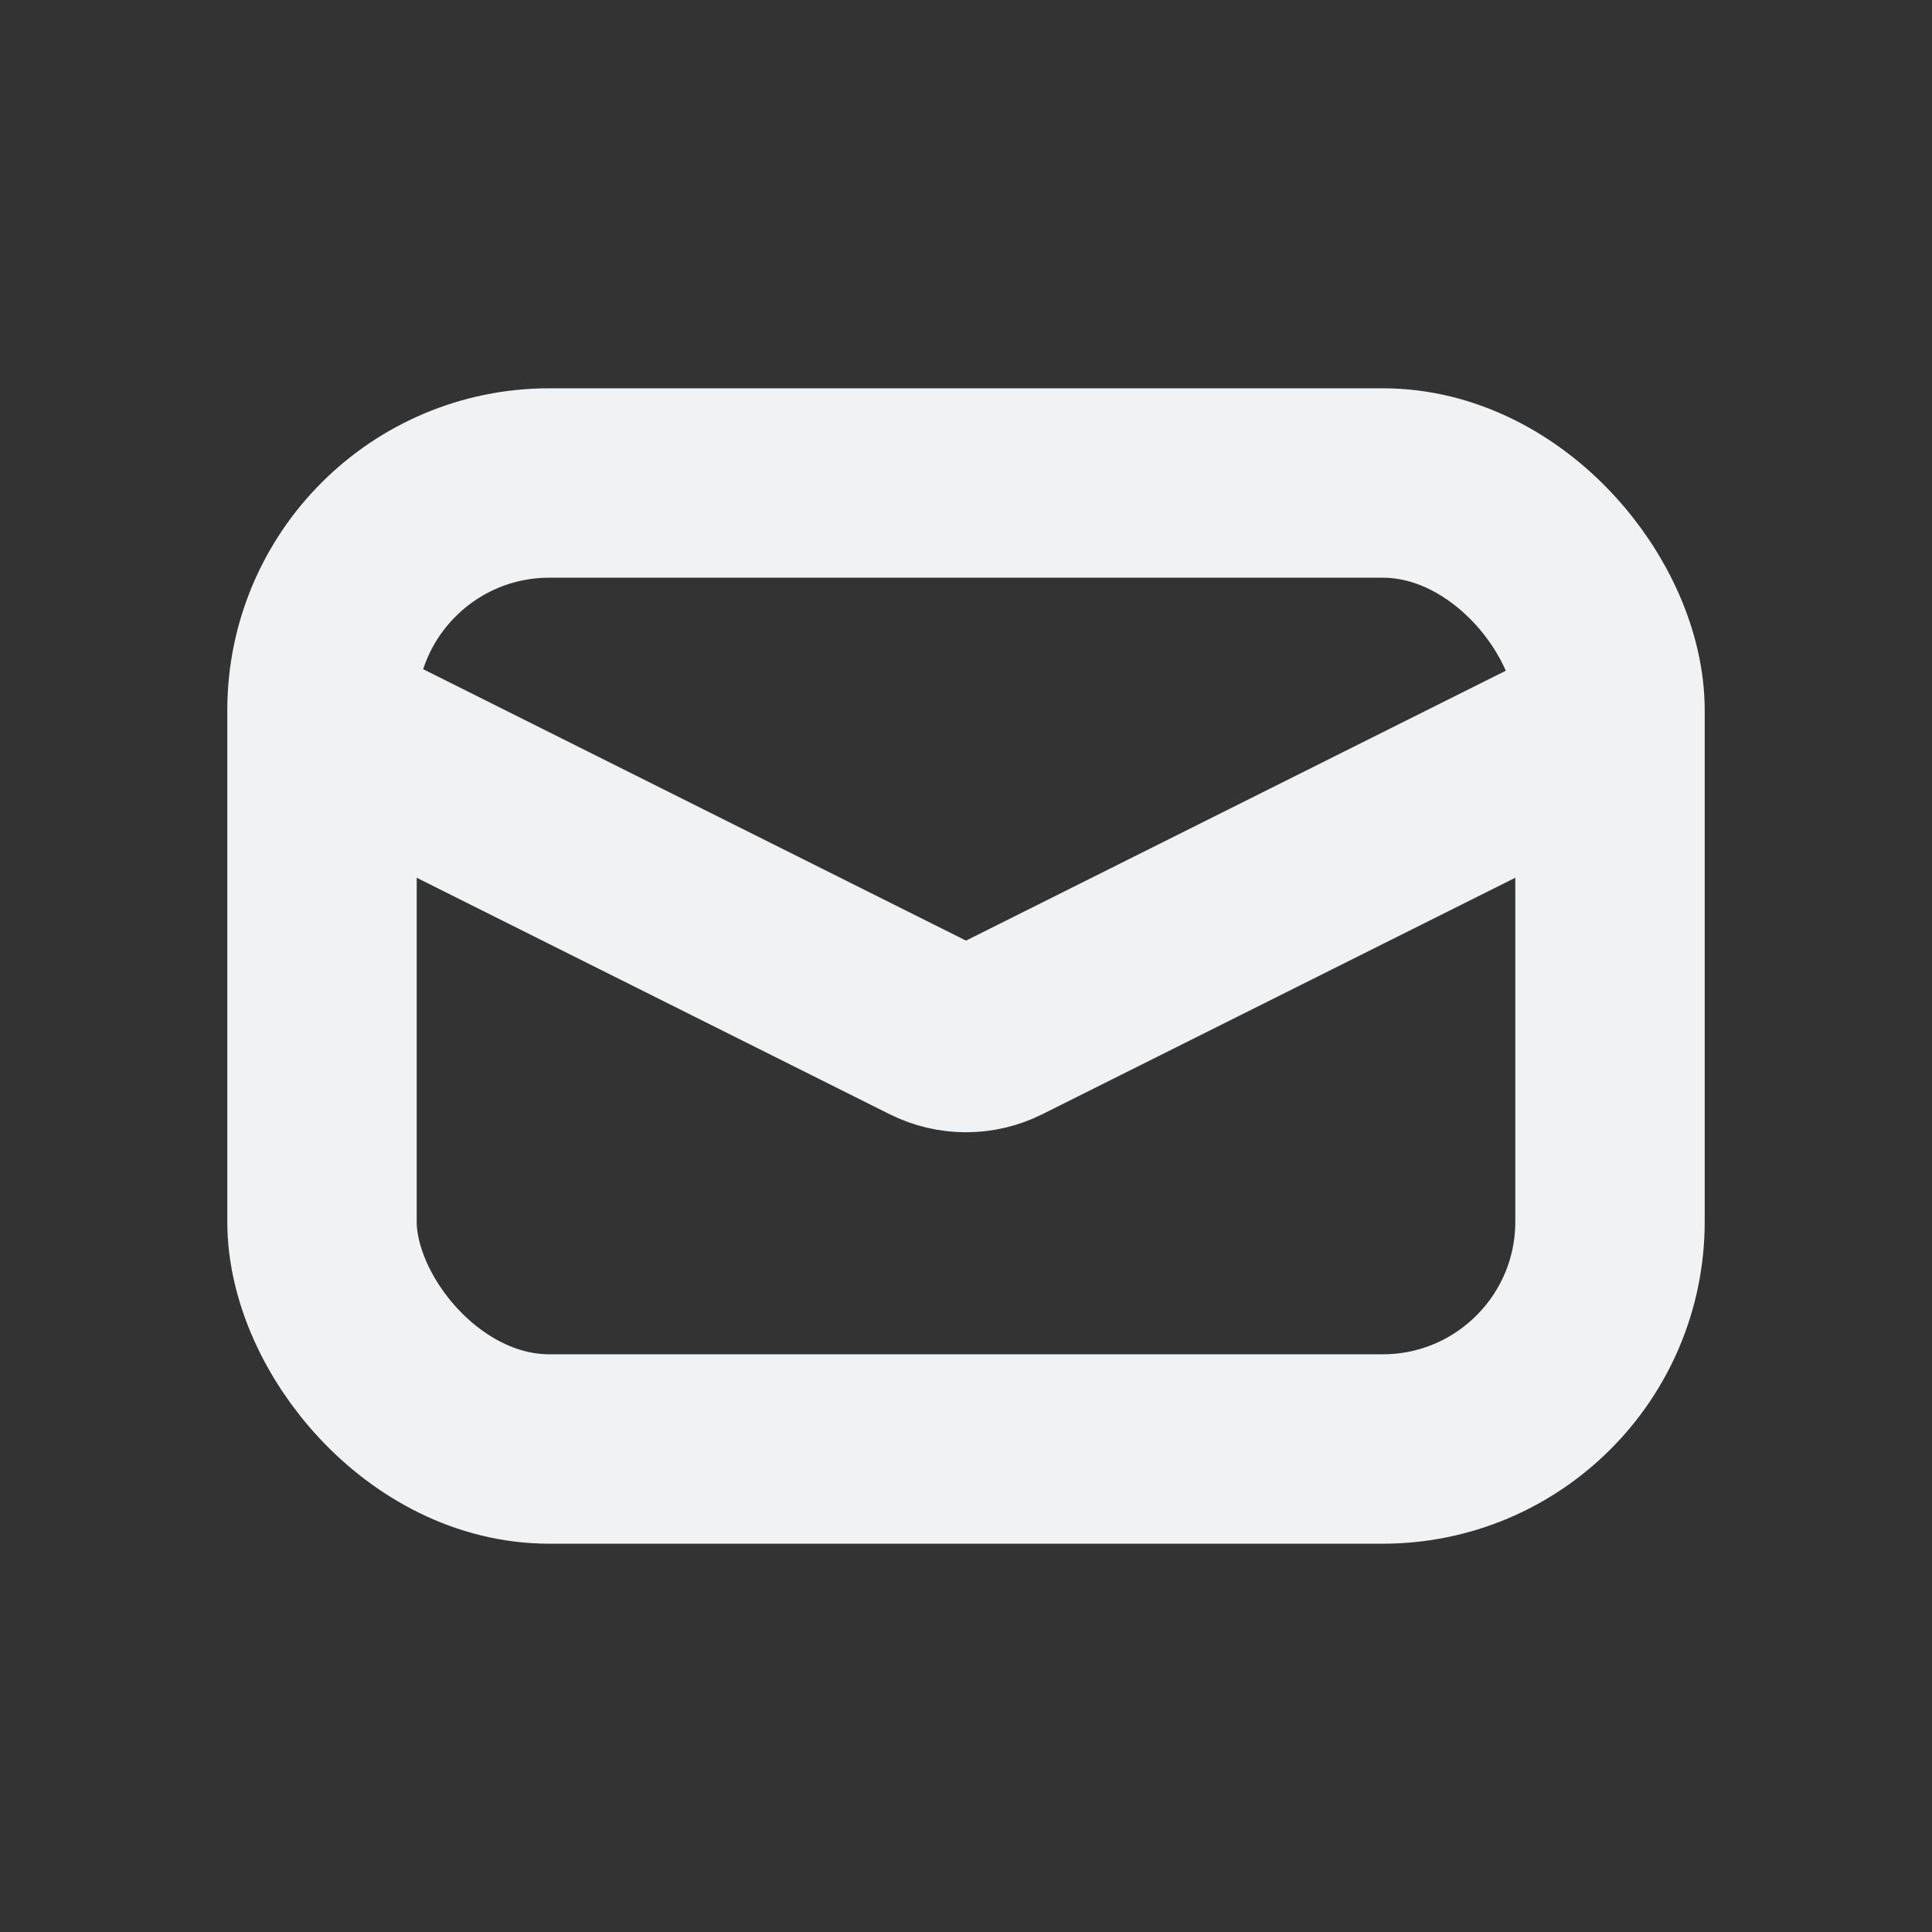
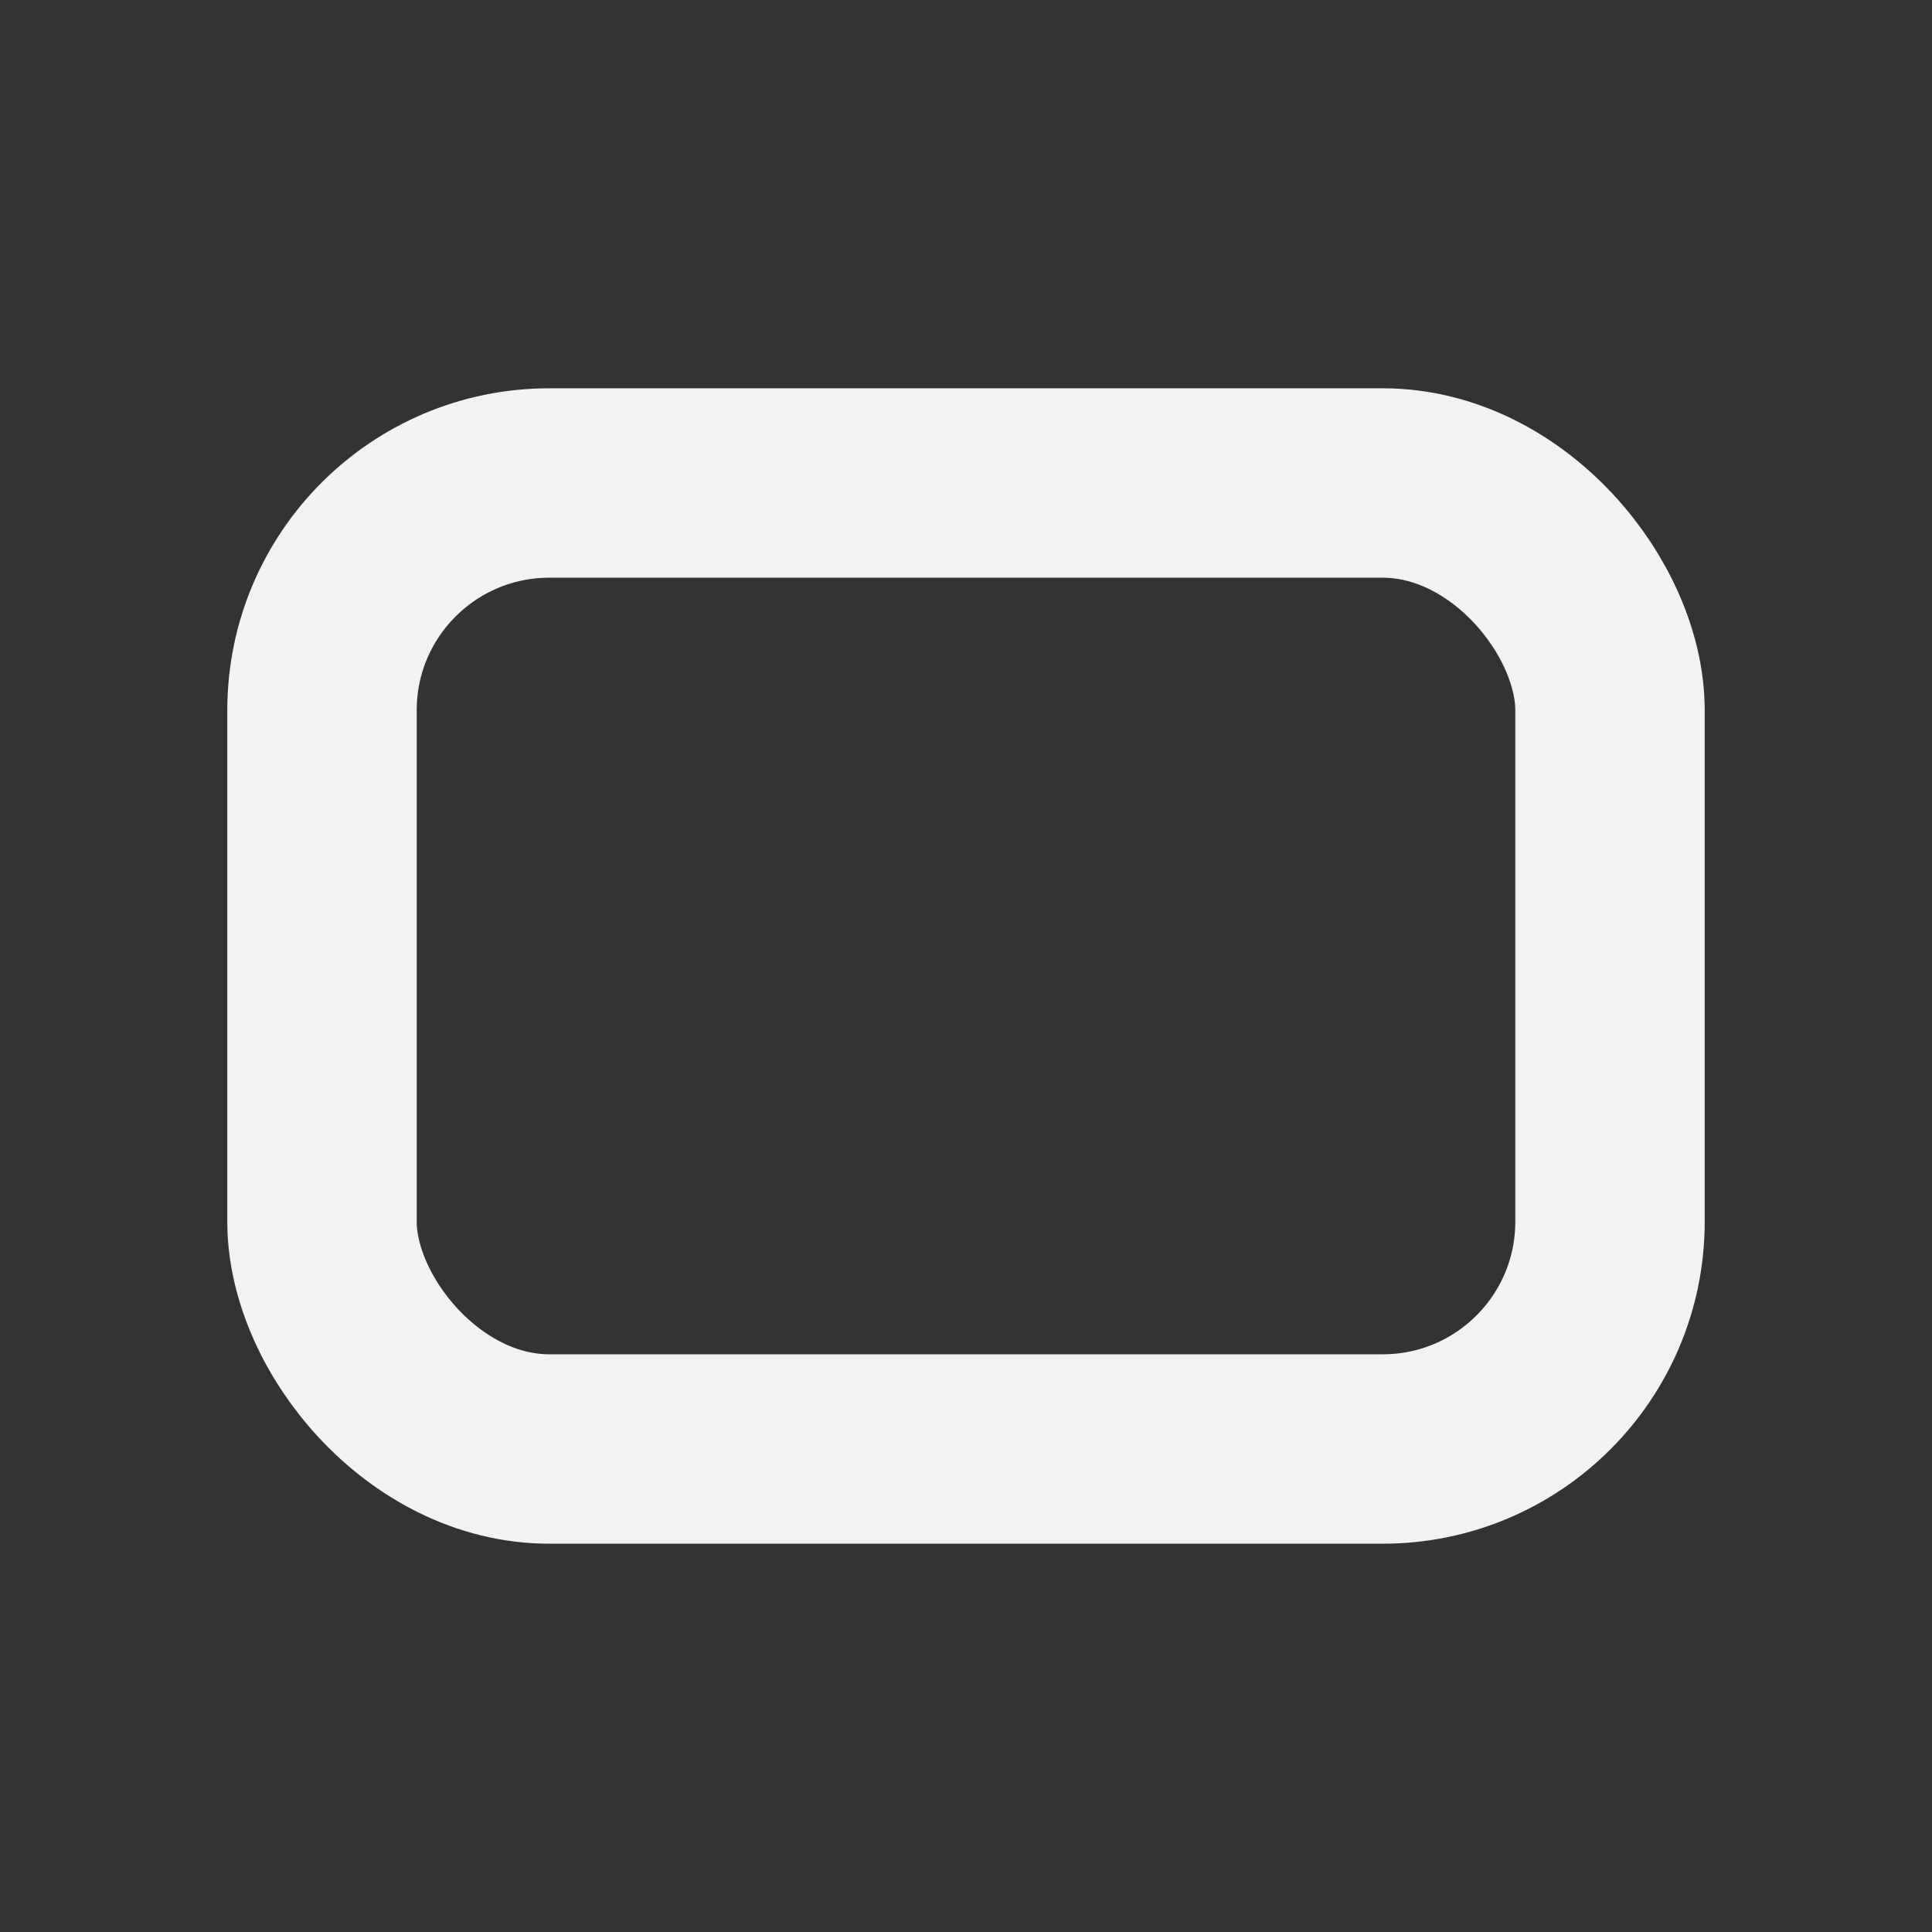
<svg xmlns="http://www.w3.org/2000/svg" width="51" height="51" viewBox="0 0 51 51" fill="none">
  <rect x="0" y="0" width="51" height="51" fill="#333333" stroke="none" />
  <rect x="8.5" y="12.75" width="34" height="25.5" rx="6" stroke="#F1F2F4" stroke-width="5" />
-   <path d="M8.5 19.125L24.606 27.178C25.169 27.459 25.831 27.459 26.394 27.178L42.5 19.125" stroke="#F1F2F4" stroke-width="5" />
</svg>